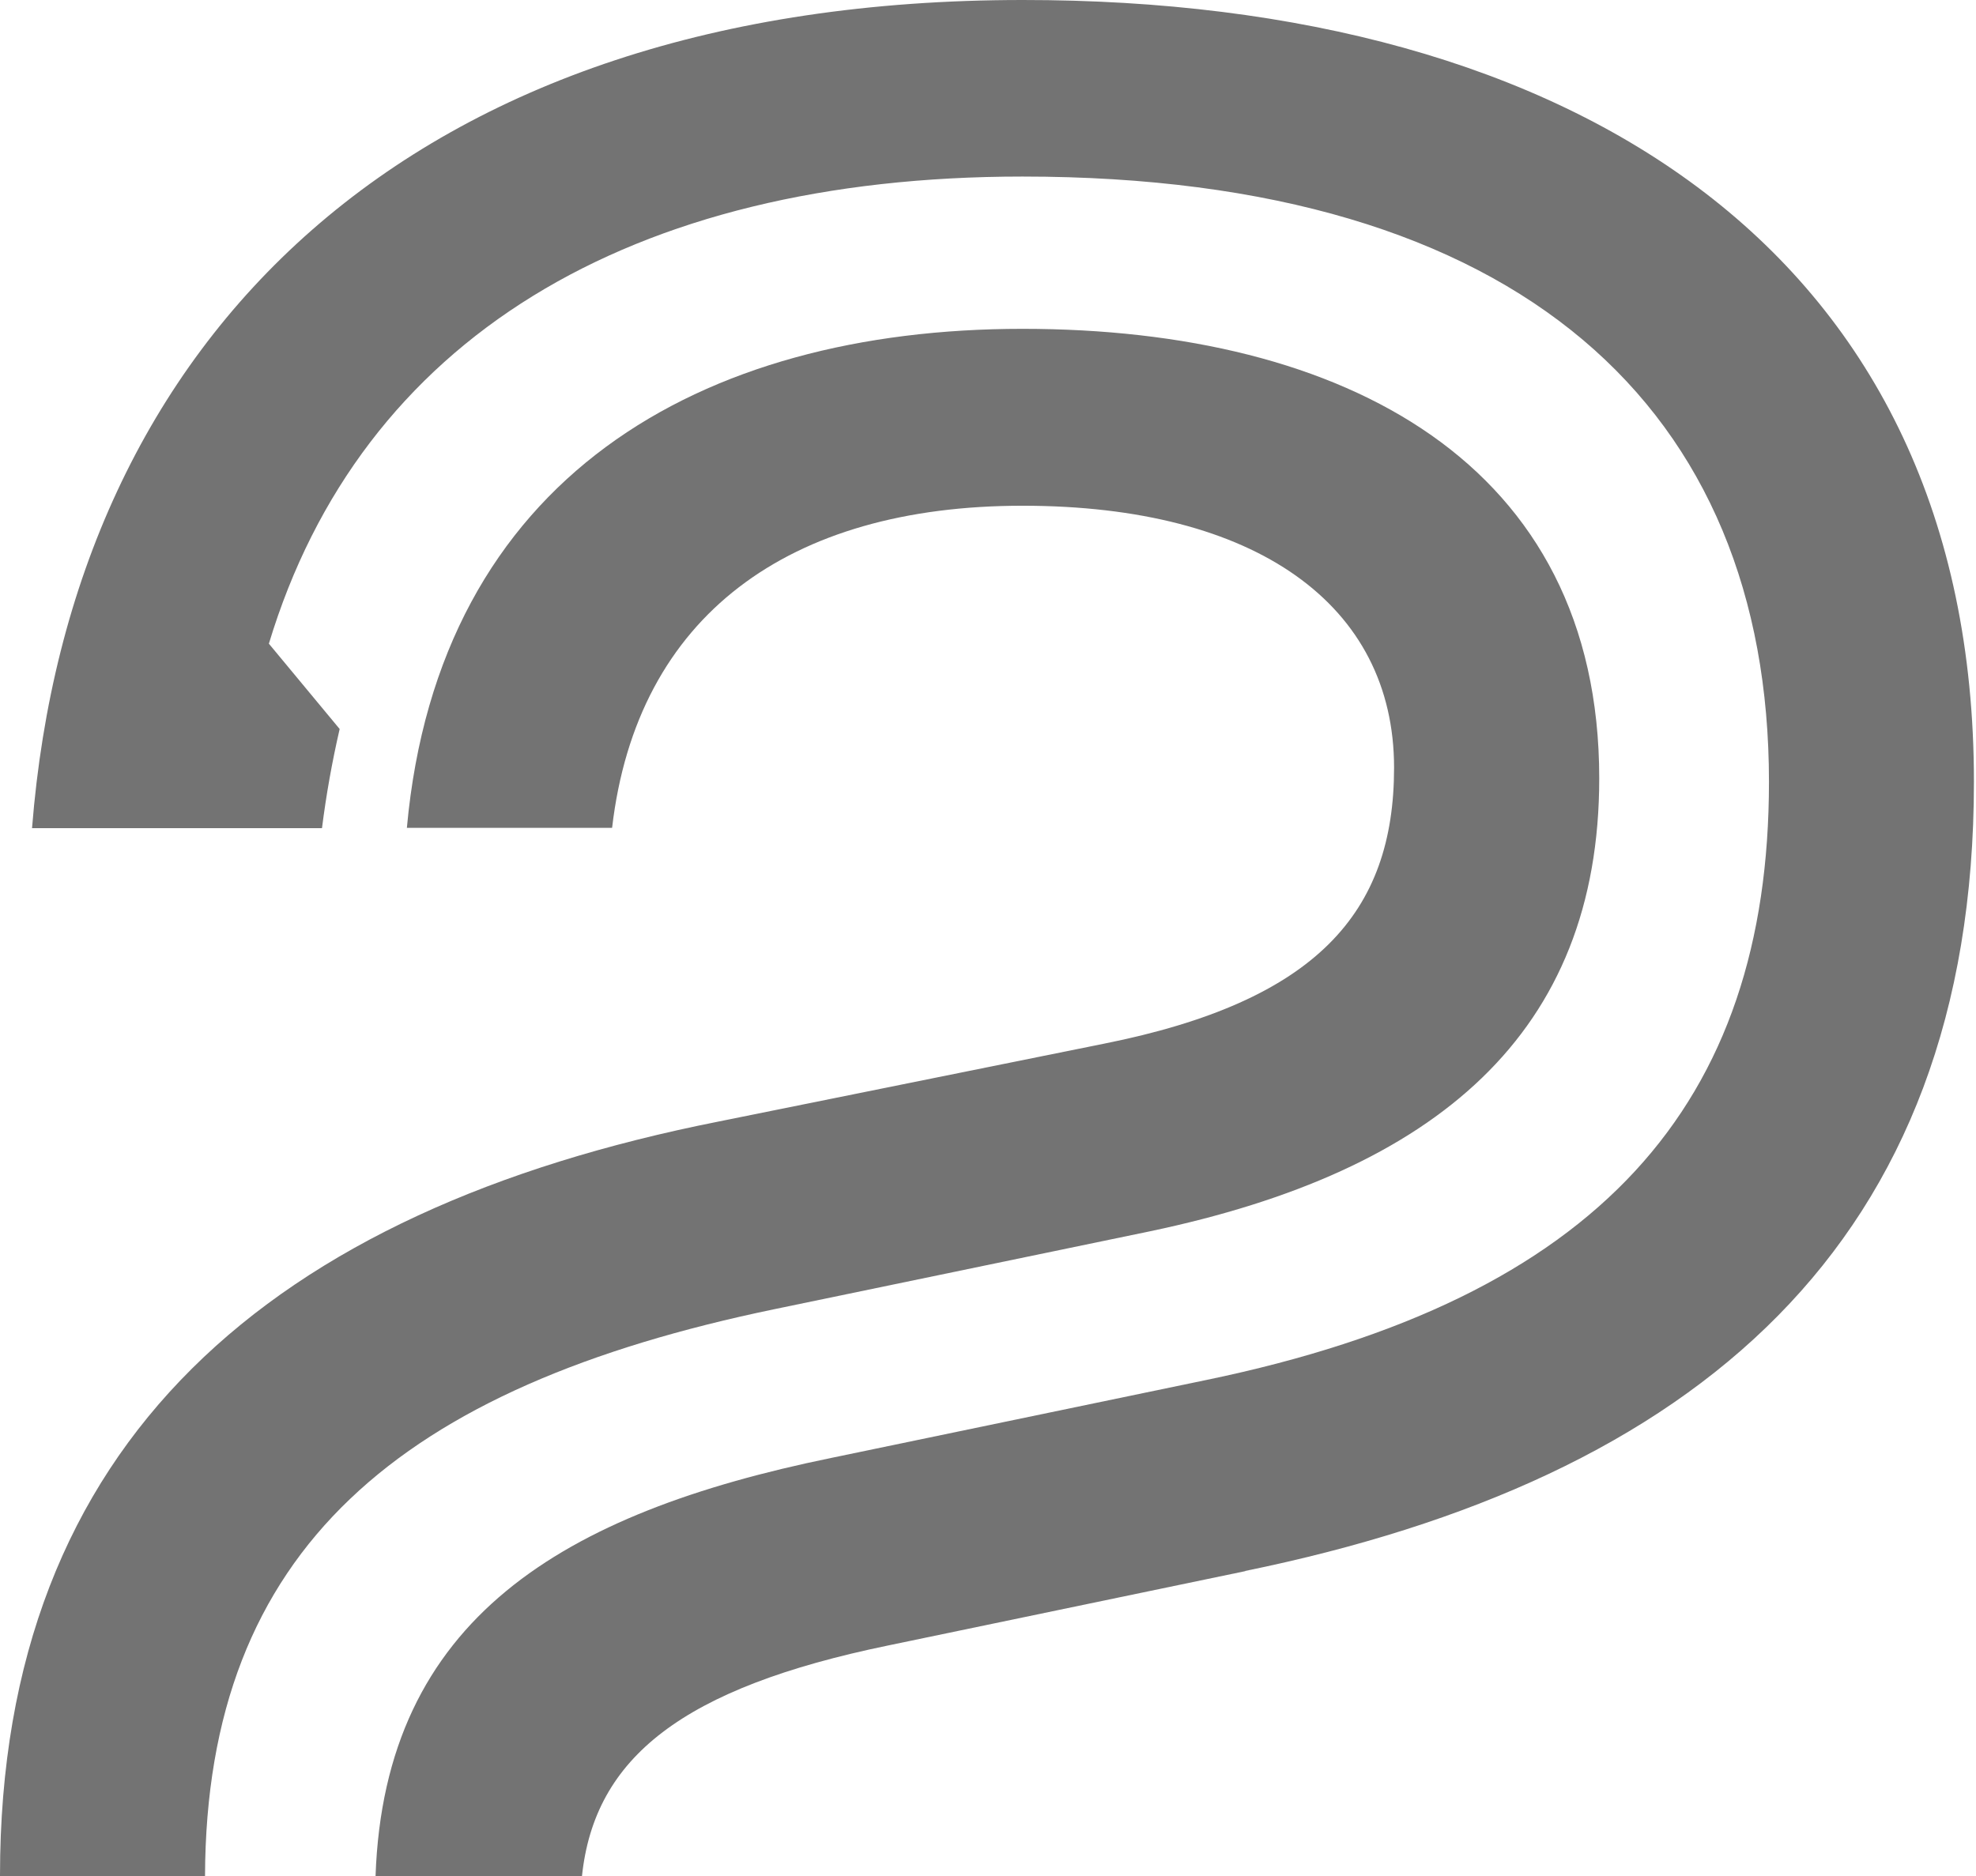
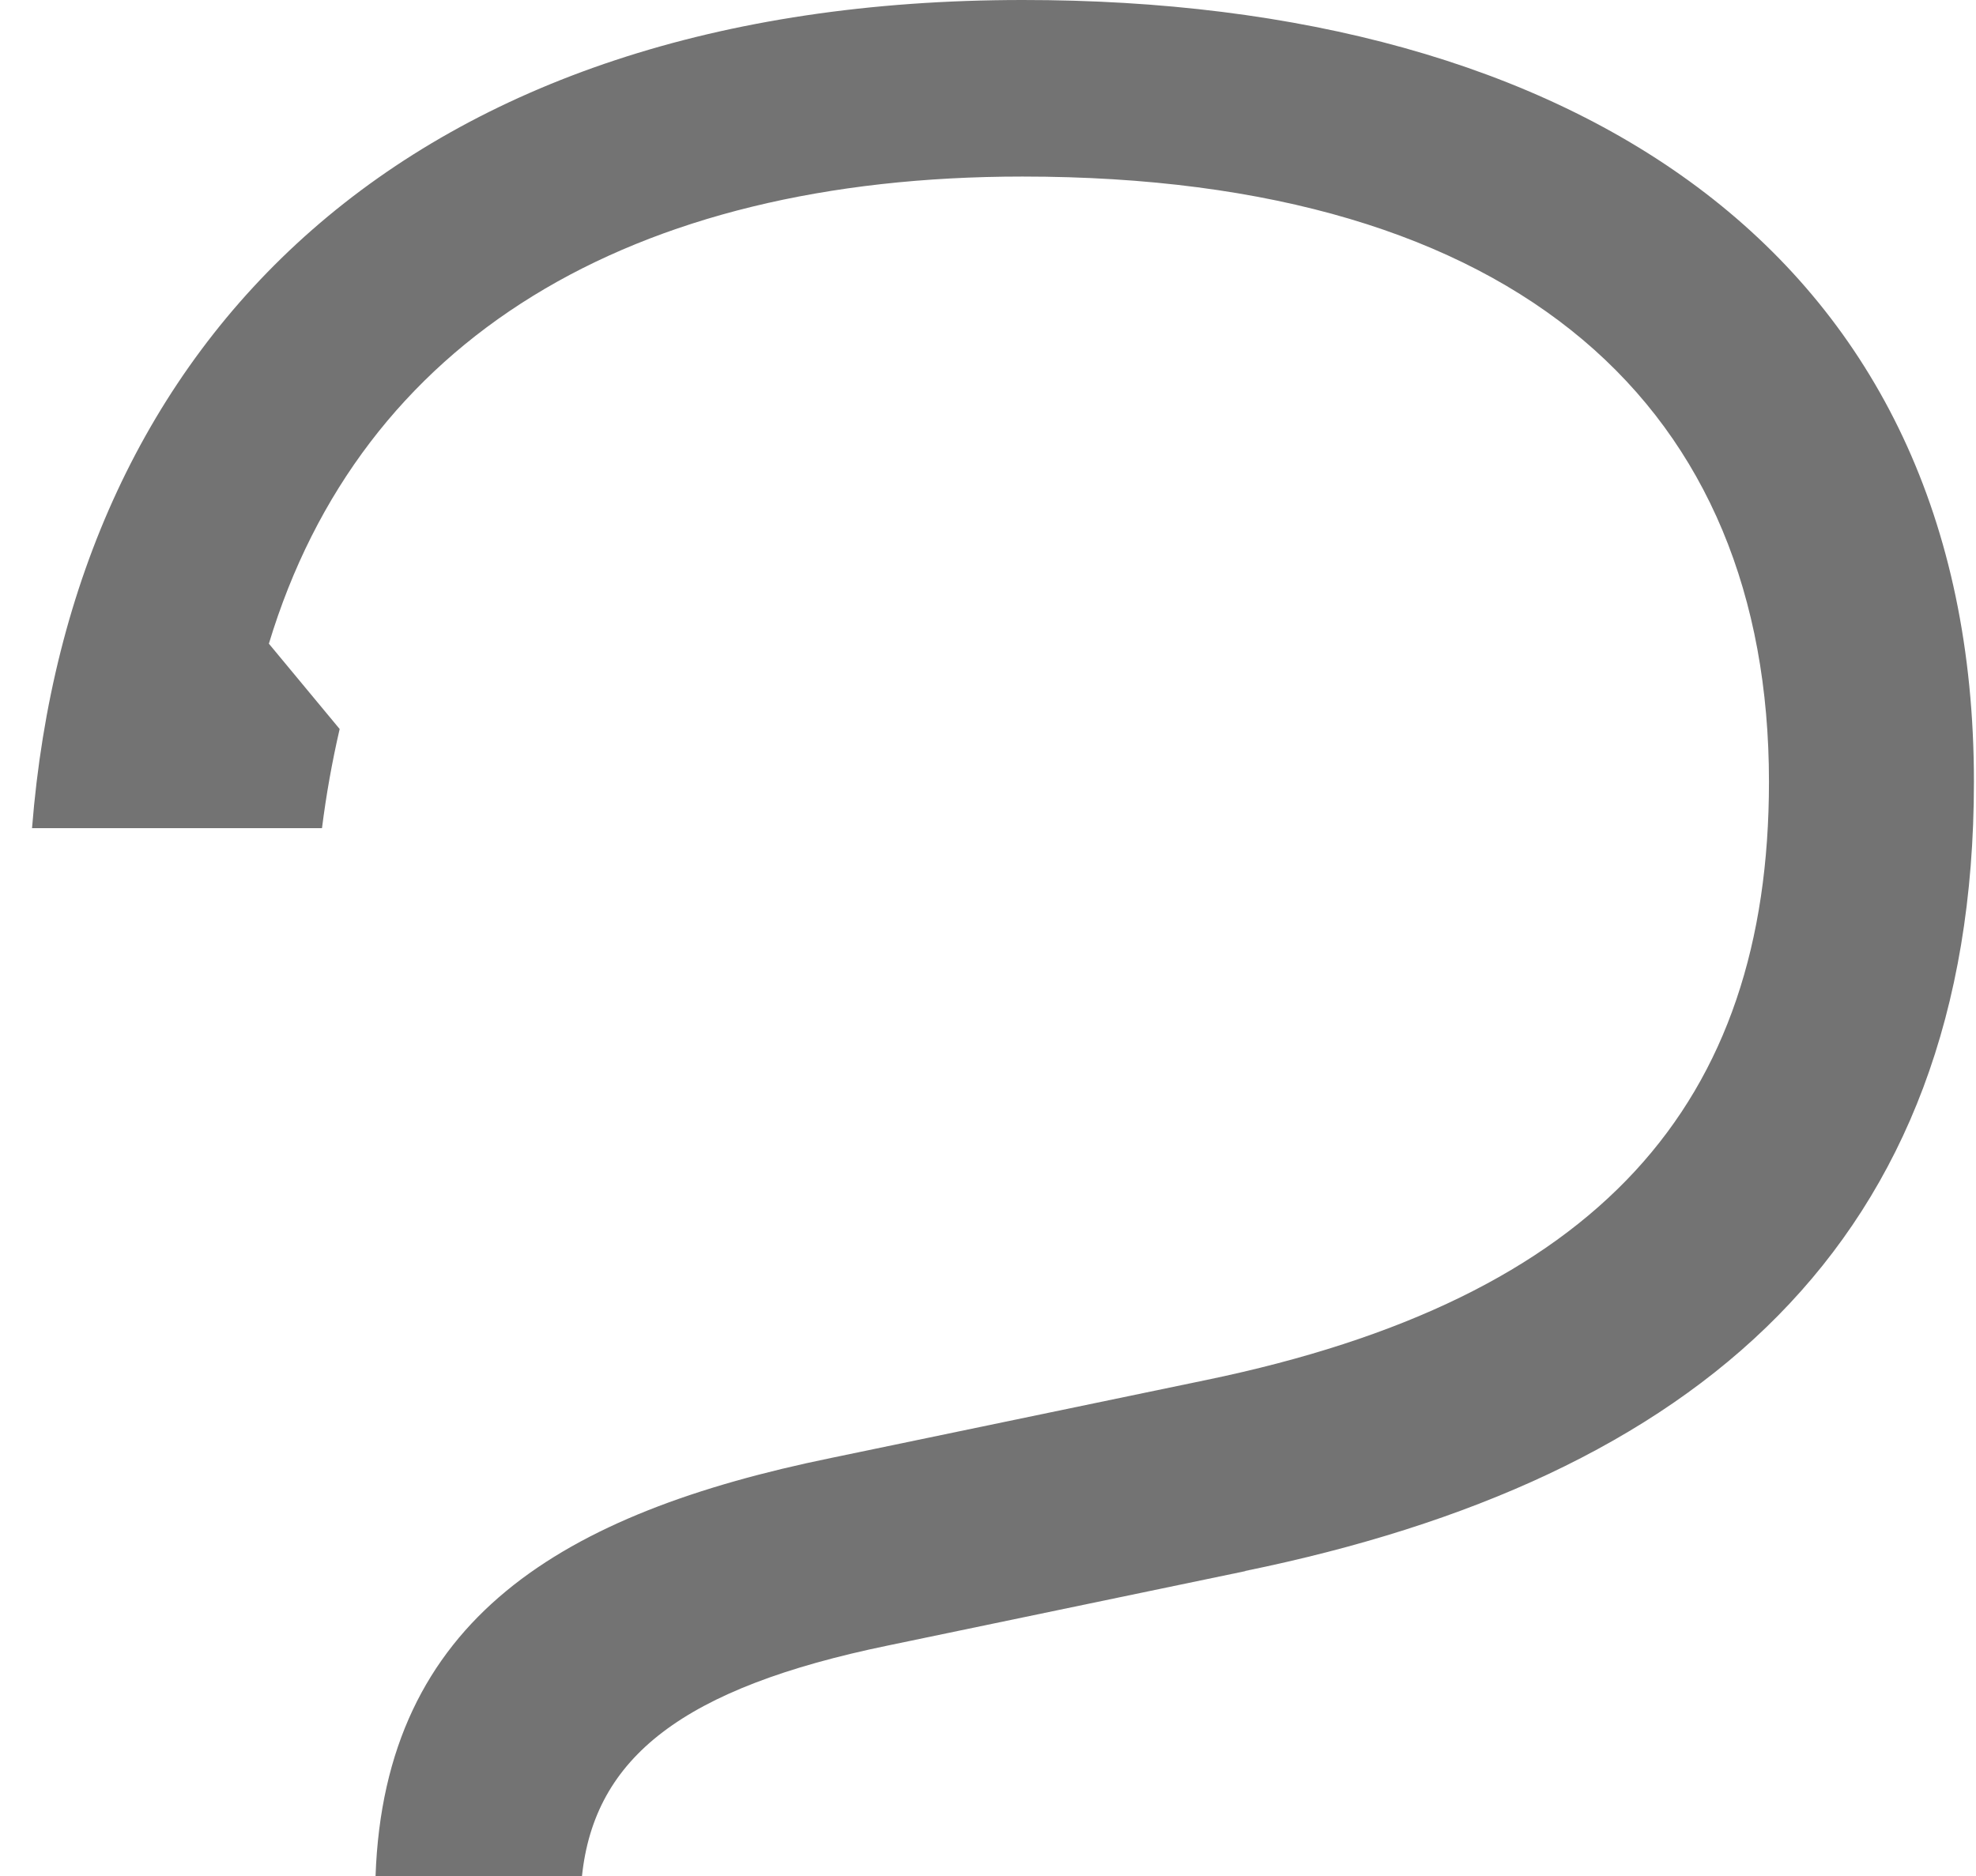
<svg xmlns="http://www.w3.org/2000/svg" width="477" height="453" viewBox="0 0 477 453" fill="none">
-   <path d="M186.978 316.093L277.561 297.305C346.757 282.785 386.05 249.453 386.05 187.915C386.05 111.857 324.55 79.395 246.823 79.395C169.095 79.395 105.916 115.278 98.219 199.884H147.758C153.739 148.598 190.457 122.109 246.835 122.109C303.212 122.109 336.524 146.047 336.524 185.364C336.524 220.376 317.783 241.739 266.529 251.992L173.409 270.804C65.765 292.179 0 347.793 0 452.855C0 452.903 0 452.952 0 453H49.49C49.744 373.98 96.721 334.82 186.978 316.093Z" fill="#737373" />
  <path d="M246.859 4.45441e-05C99.101 4.45441e-05 17.121 81.184 7.733 199.956H77.727C78.742 191.904 80.168 183.925 81.992 176.018L64.907 155.417C87.115 81.91 152.023 42.629 246.823 42.629C367.237 42.629 427.022 99.005 427.022 188.749C427.022 266.548 386.038 313.542 291.238 333.188L200.728 352C135.82 365.311 92.818 390.833 90.655 453H140.484C143.505 424.323 164.77 407.542 214.381 397.301L300.626 379.348L300.566 379.311C409.019 357.09 476.5 300.678 476.5 188.749C476.5 61.405 380.069 -0.06 246.859 4.45441e-05Z" fill="#737373" />
</svg>